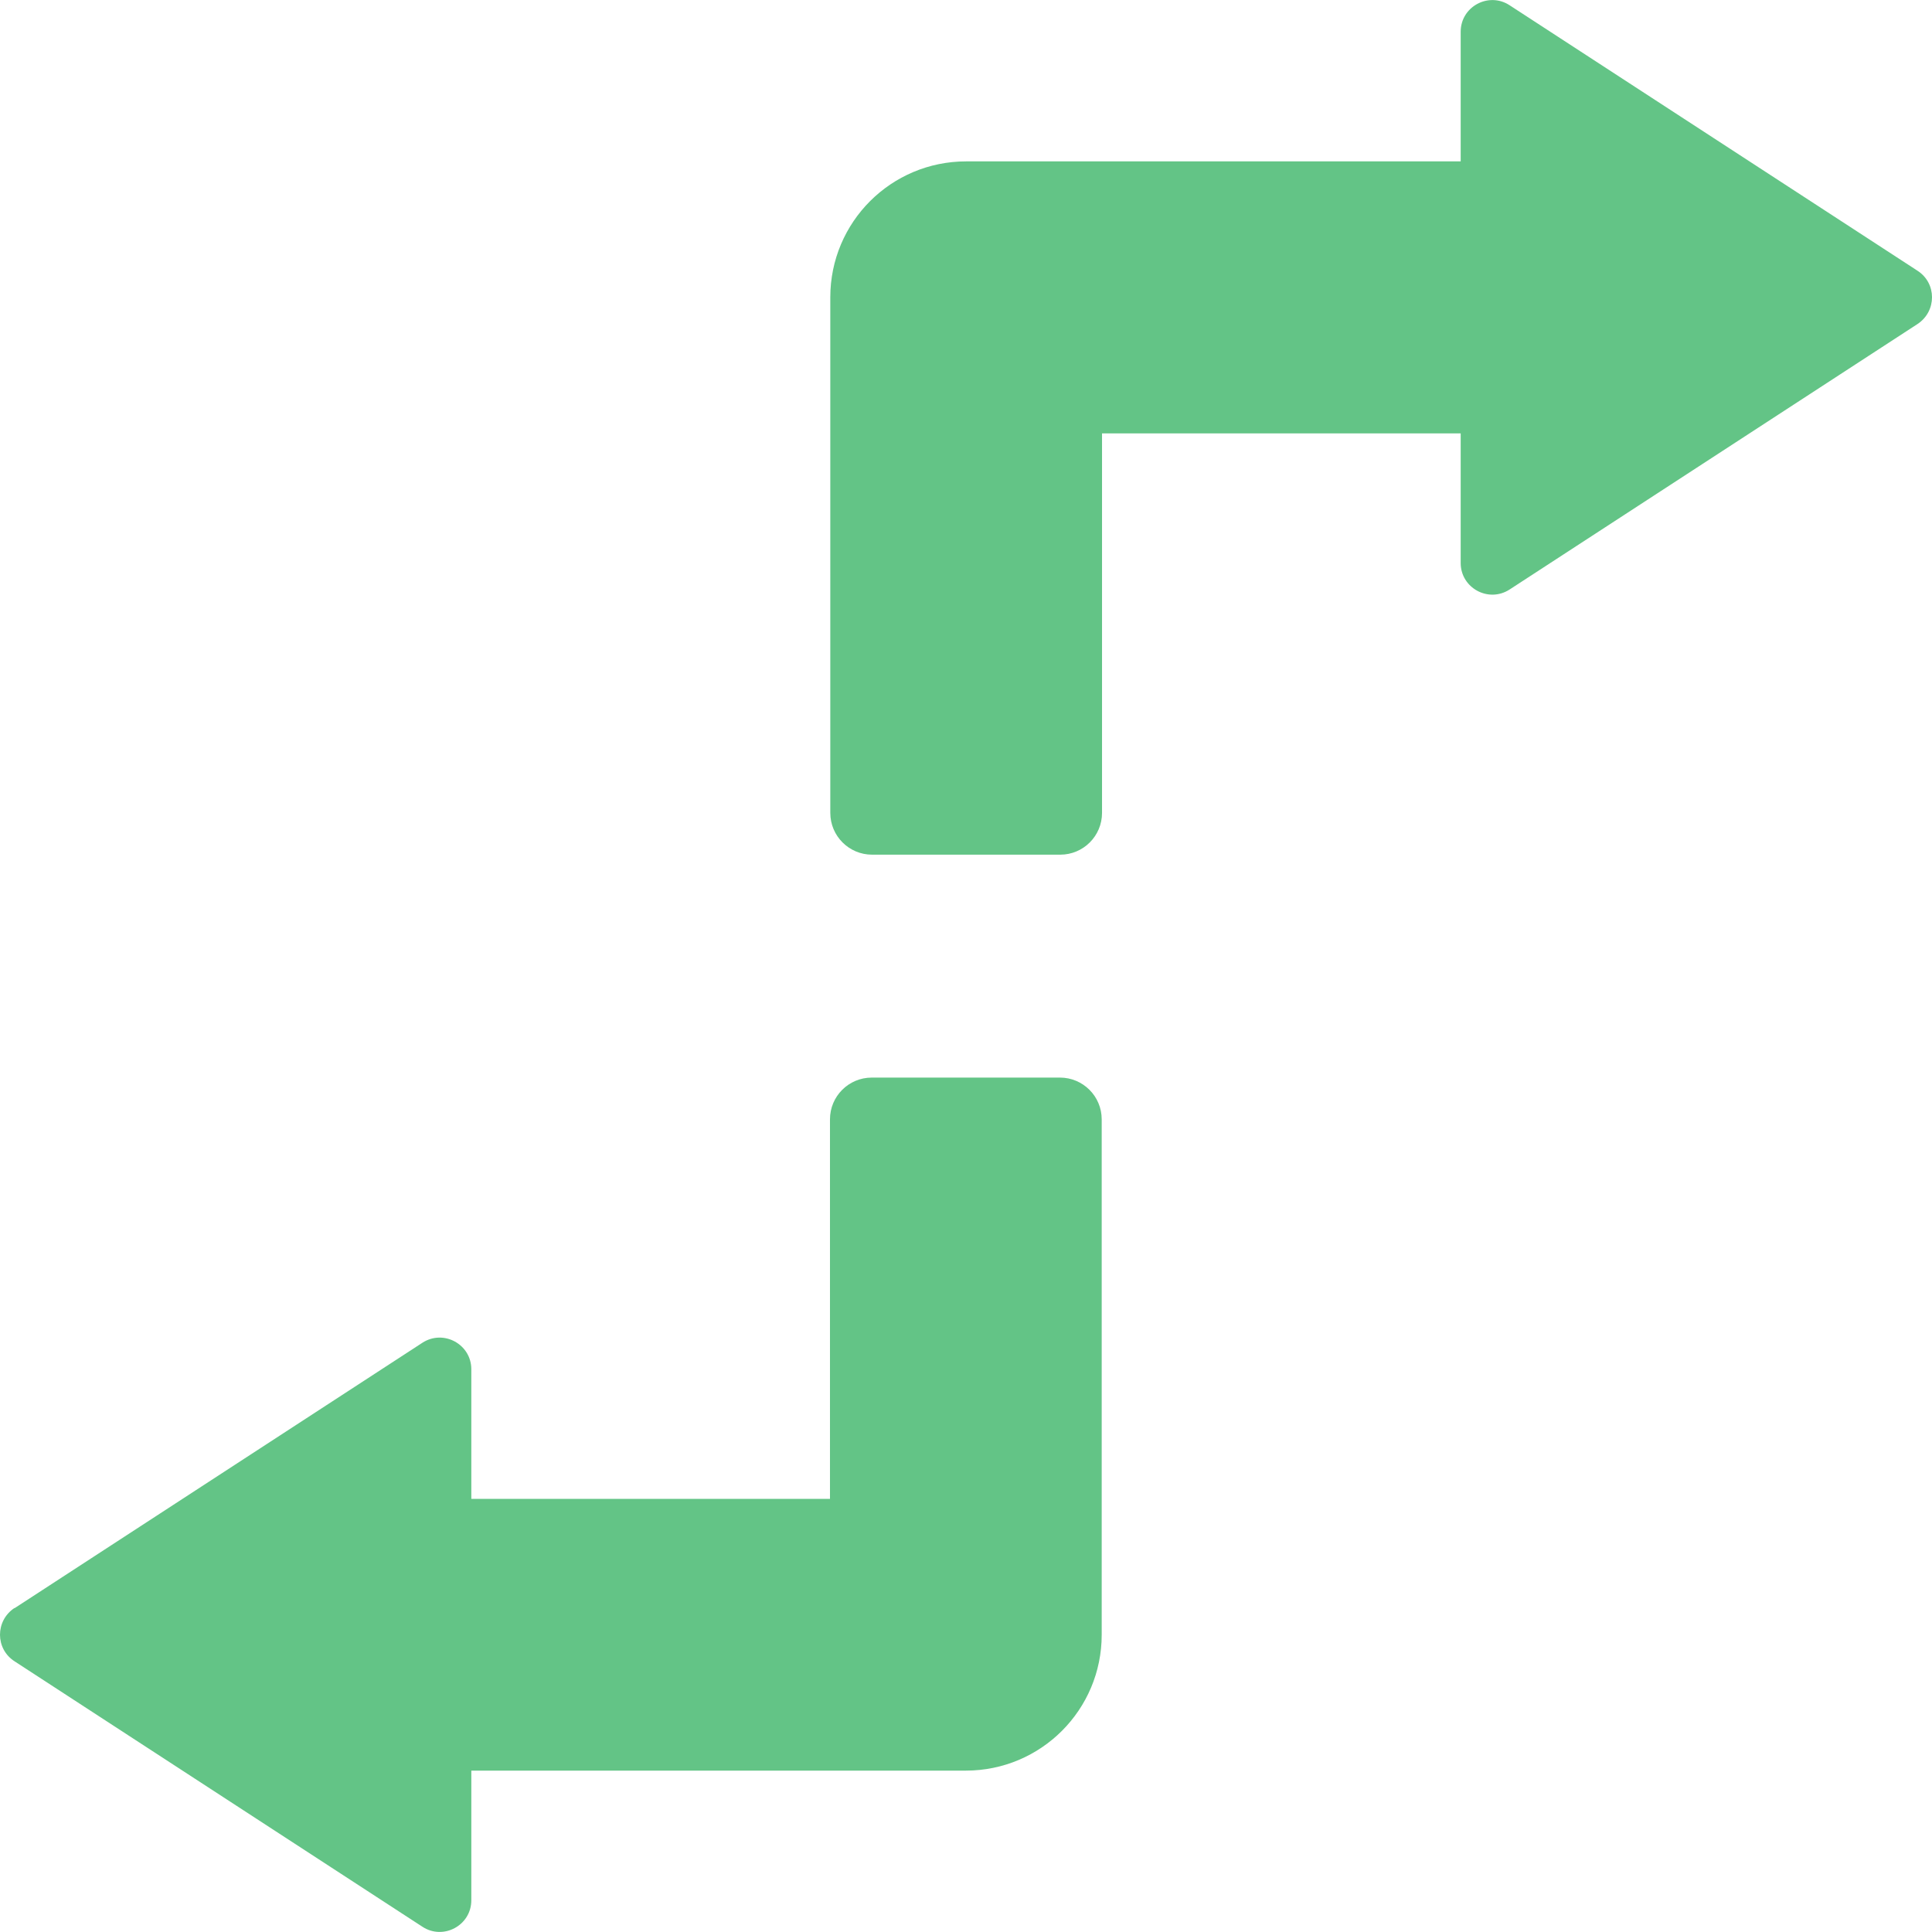
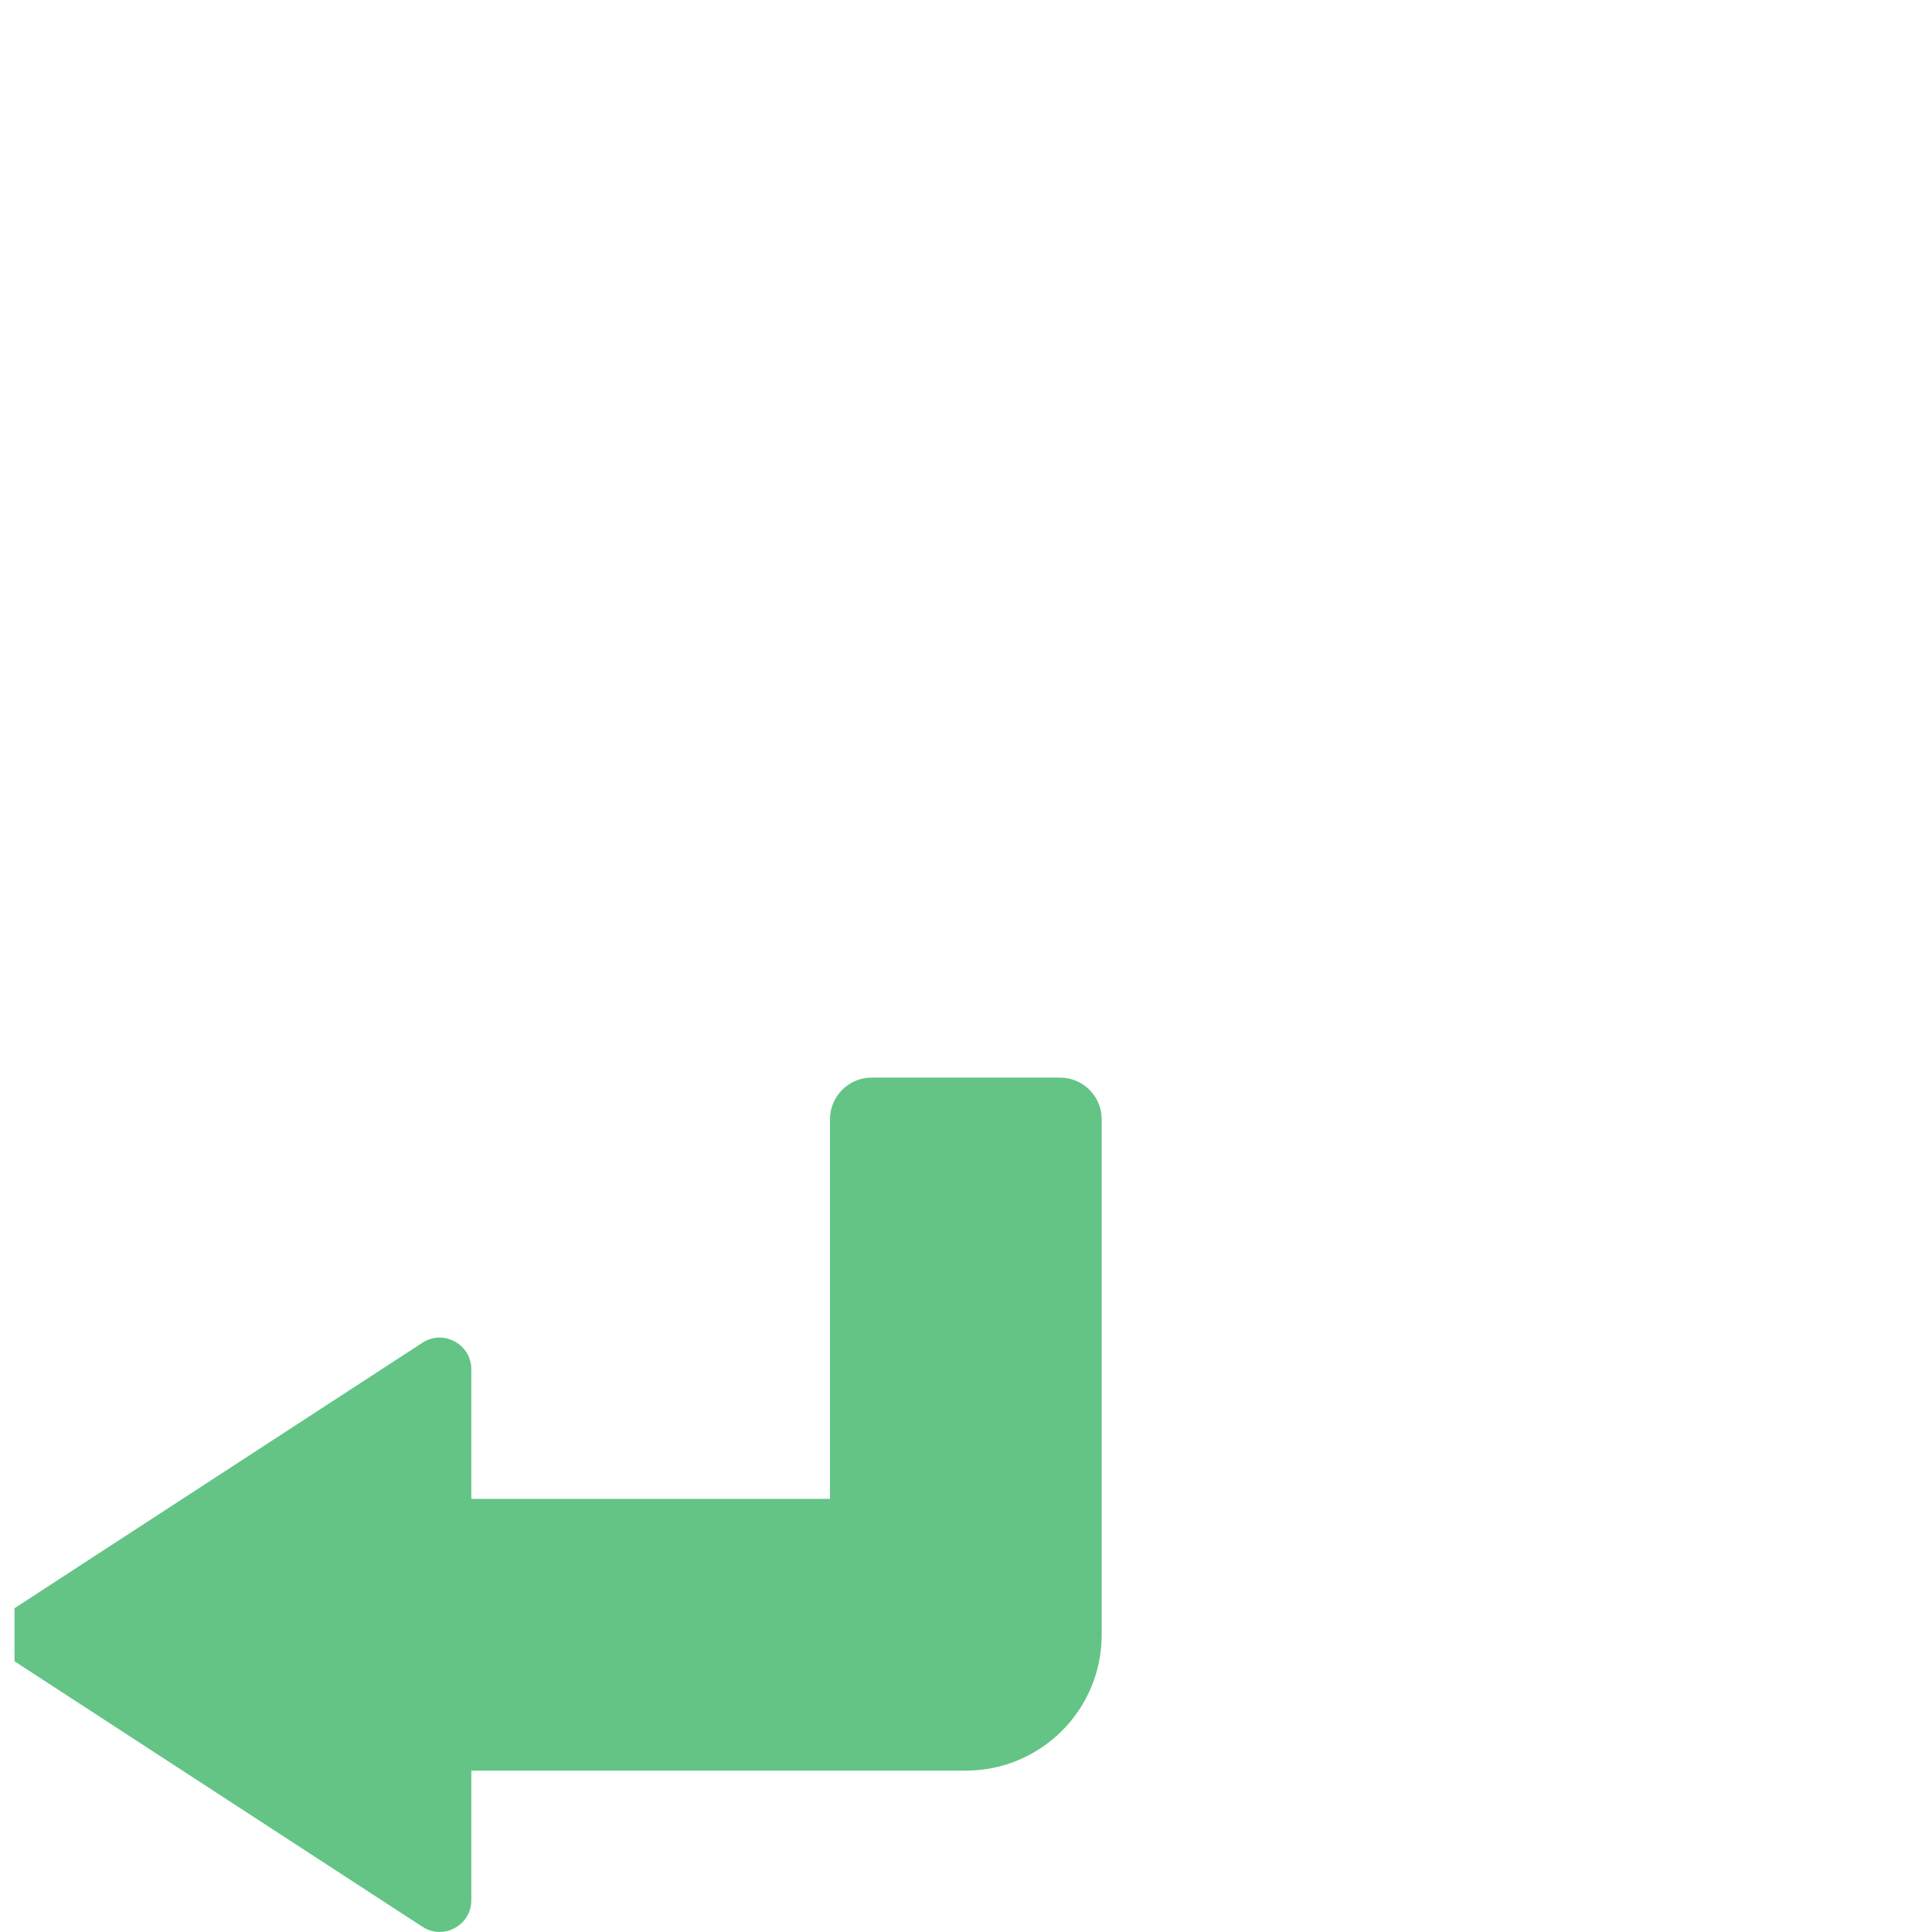
<svg xmlns="http://www.w3.org/2000/svg" xmlns:ns1="http://sodipodi.sourceforge.net/DTD/sodipodi-0.dtd" xmlns:ns2="http://www.inkscape.org/namespaces/inkscape" width="1162.51pt" height="1162.51pt" version="1.1" viewBox="0 0 1162.51 1162.51" id="svg2" ns1:docname="b_reverseColumns.svg" ns2:version="1.4.2 (f4327f4, 2025-05-13)" ns2:export-filename="b_reverseColumns.png" ns2:export-xdpi="96" ns2:export-ydpi="96">
  <defs id="defs2" />
  <ns1:namedview id="namedview2" pagecolor="#ffffff" bordercolor="#000000" borderopacity="0.25" ns2:showpageshadow="2" ns2:pageopacity="0.0" ns2:pagecheckerboard="0" ns2:deskcolor="#d1d1d1" ns2:document-units="pt" ns2:zoom="0.508125" ns2:cx="773.43173" ns2:cy="776.38376" ns2:window-width="1920" ns2:window-height="1094" ns2:window-x="-11" ns2:window-y="-11" ns2:window-maximized="1" ns2:current-layer="svg2" />
  <g id="g2" transform="rotate(-90,581.3,599.956)" style="font-variation-settings:normal;opacity:1;vector-effect:none;fill:#63c486;fill-opacity:1;stroke-width:6.684;stroke-linecap:butt;stroke-linejoin:miter;stroke-miterlimit:4;stroke-dasharray:none;stroke-dashoffset:0;stroke-opacity:1;-inkscape-stroke:none;stop-color:#000000;stop-opacity:1">
-     <path d="m 213.56,27.375 159.74,245.44 c 8.25,12.75 -0.938,29.438 -15.938,29.438 h -78 v 215.81 h 228.37 c 13.875,0 25.125,11.25 25.125,25.125 v 113.25 c 0,13.875 -11.25,25.125 -25.125,25.125 h -310.13 c -45.188,0 -81.75,-36.562 -81.75,-81.75 v -297.56 h -78 c -15.188,0 -24.188,-16.875 -15.938,-29.438 l 159.74,-245.44 c 7.5,-11.625 24.375,-11.625 32.062,0 z" id="path1" style="font-variation-settings:normal;vector-effect:none;fill:#63c486;fill-opacity:1;stroke-width:6.684;stroke-linecap:butt;stroke-linejoin:miter;stroke-miterlimit:4;stroke-dasharray:none;stroke-dashoffset:0;stroke-opacity:1;-inkscape-stroke:none;stop-color:#000000;stop-opacity:1" />
-     <path d="m 1002.4,518.26 c 45.188,0 81.75,36.562 81.75,81.75 v 297.56 h 78 c 15.188,0 24.188,16.875 15.938,29.438 l -159.74,245.44 c -7.5,11.625 -24.375,11.625 -32.062,0 l -159.74,-245.44 c -8.25,-12.75 0.938,-29.438 15.938,-29.438 h 78 V 681.76 h -228.37 c -13.875,0 -25.125,-11.25 -25.125,-25.125 v -113.25 c 0,-13.875 11.25,-25.125 25.125,-25.125 z" id="path2" style="font-variation-settings:normal;vector-effect:none;fill:#63c486;fill-opacity:1;stroke-width:6.684;stroke-linecap:butt;stroke-linejoin:miter;stroke-miterlimit:4;stroke-dasharray:none;stroke-dashoffset:0;stroke-opacity:1;-inkscape-stroke:none;stop-color:#000000;stop-opacity:1" />
+     <path d="m 213.56,27.375 159.74,245.44 c 8.25,12.75 -0.938,29.438 -15.938,29.438 h -78 v 215.81 h 228.37 c 13.875,0 25.125,11.25 25.125,25.125 v 113.25 c 0,13.875 -11.25,25.125 -25.125,25.125 h -310.13 c -45.188,0 -81.75,-36.562 -81.75,-81.75 v -297.56 h -78 c -15.188,0 -24.188,-16.875 -15.938,-29.438 l 159.74,-245.44 z" id="path1" style="font-variation-settings:normal;vector-effect:none;fill:#63c486;fill-opacity:1;stroke-width:6.684;stroke-linecap:butt;stroke-linejoin:miter;stroke-miterlimit:4;stroke-dasharray:none;stroke-dashoffset:0;stroke-opacity:1;-inkscape-stroke:none;stop-color:#000000;stop-opacity:1" />
  </g>
</svg>